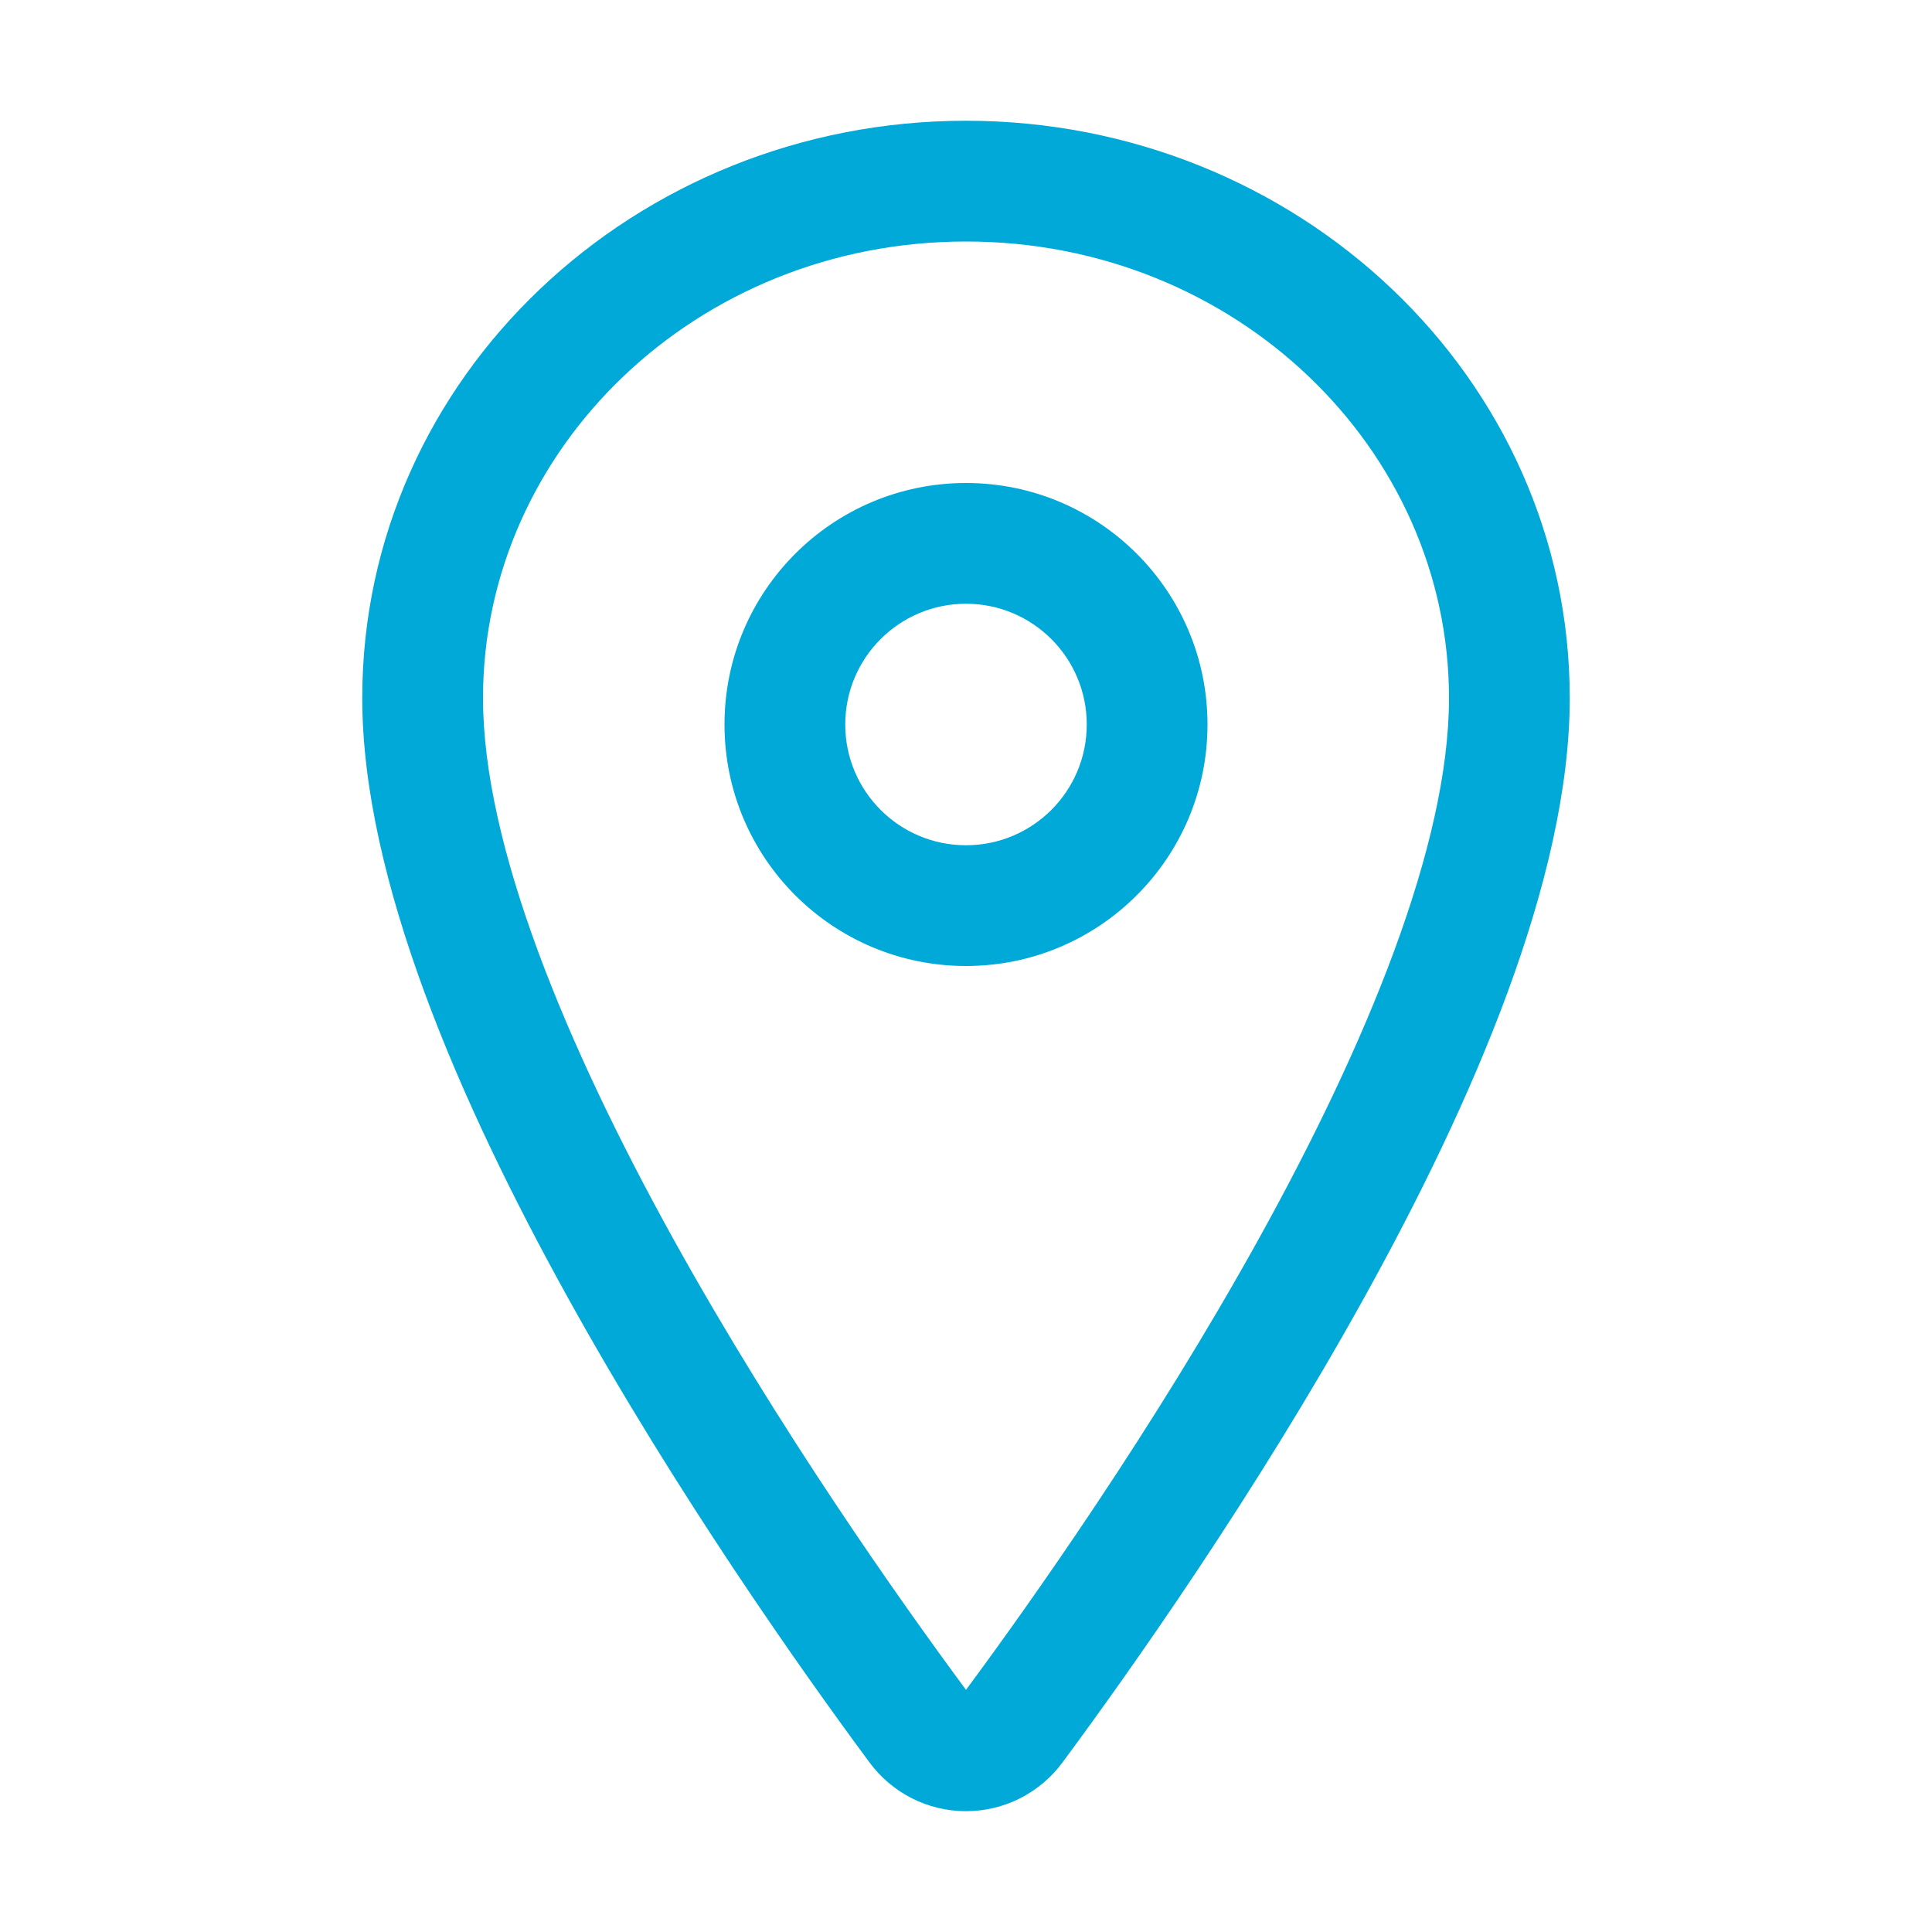
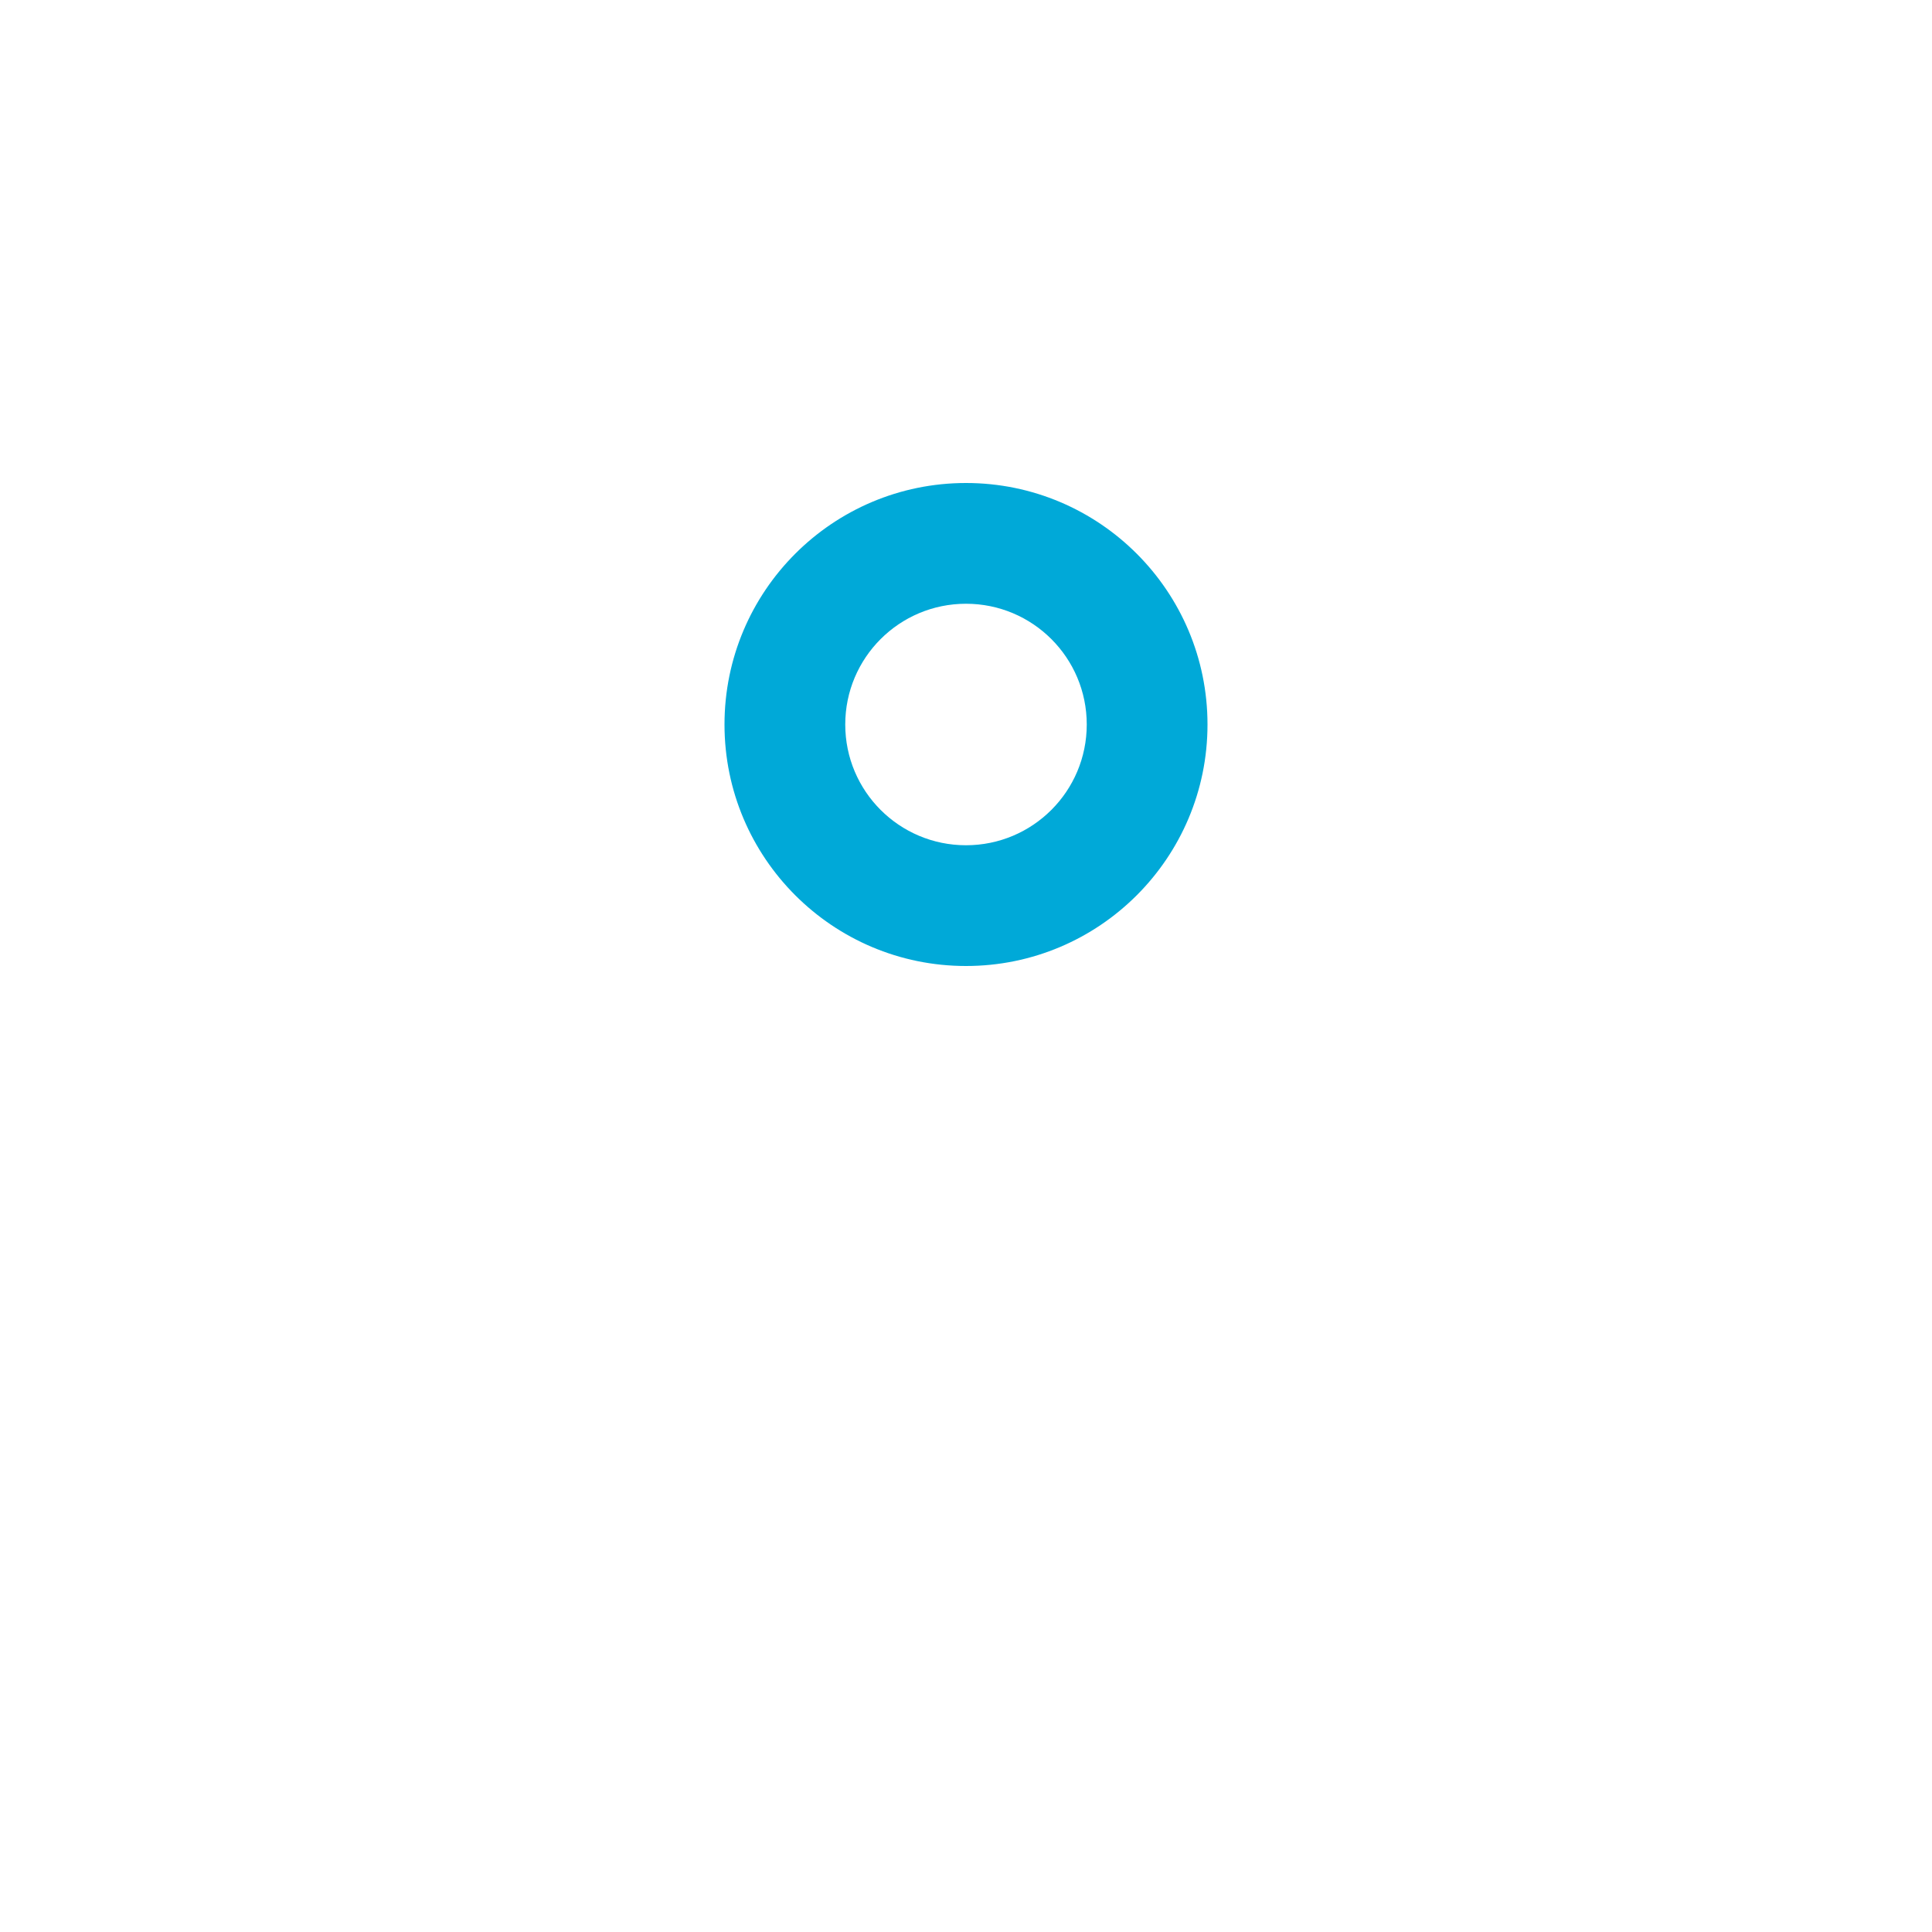
<svg xmlns="http://www.w3.org/2000/svg" width="32" height="32" viewBox="0 0 32 32" fill="none">
-   <path fill-rule="evenodd" clip-rule="evenodd" d="M6 11.562C6 6.238 10.526 2 16 2C21.474 2 26 6.238 26 11.562C26 14.564 24.377 18.278 22.599 21.487C20.795 24.745 18.717 27.68 17.603 29.185C17.419 29.437 17.178 29.641 16.901 29.783C16.622 29.925 16.313 29.999 16 29.999C15.687 29.999 15.378 29.925 15.099 29.783C14.822 29.641 14.581 29.437 14.397 29.185C13.283 27.68 11.205 24.744 9.401 21.485C7.623 18.275 6 14.562 6 11.562ZM16 4C11.536 4 8 7.435 8 11.562C8 14.001 9.377 17.314 11.15 20.516C12.892 23.661 14.909 26.515 16 27.989C17.091 26.515 19.108 23.663 20.85 20.518C22.623 17.317 24 14.003 24 11.562C24 7.435 20.464 4 16 4Z" fill="#00A9D8" />
  <path fill-rule="evenodd" clip-rule="evenodd" d="M16 10C14.895 10 14 10.895 14 12C14 13.105 14.895 14 16 14C17.105 14 18 13.105 18 12C18 10.895 17.105 10 16 10ZM12 12C12 9.791 13.791 8 16 8C18.209 8 20 9.791 20 12C20 14.209 18.209 16 16 16C13.791 16 12 14.209 12 12Z" fill="#00A9D8" />
</svg>